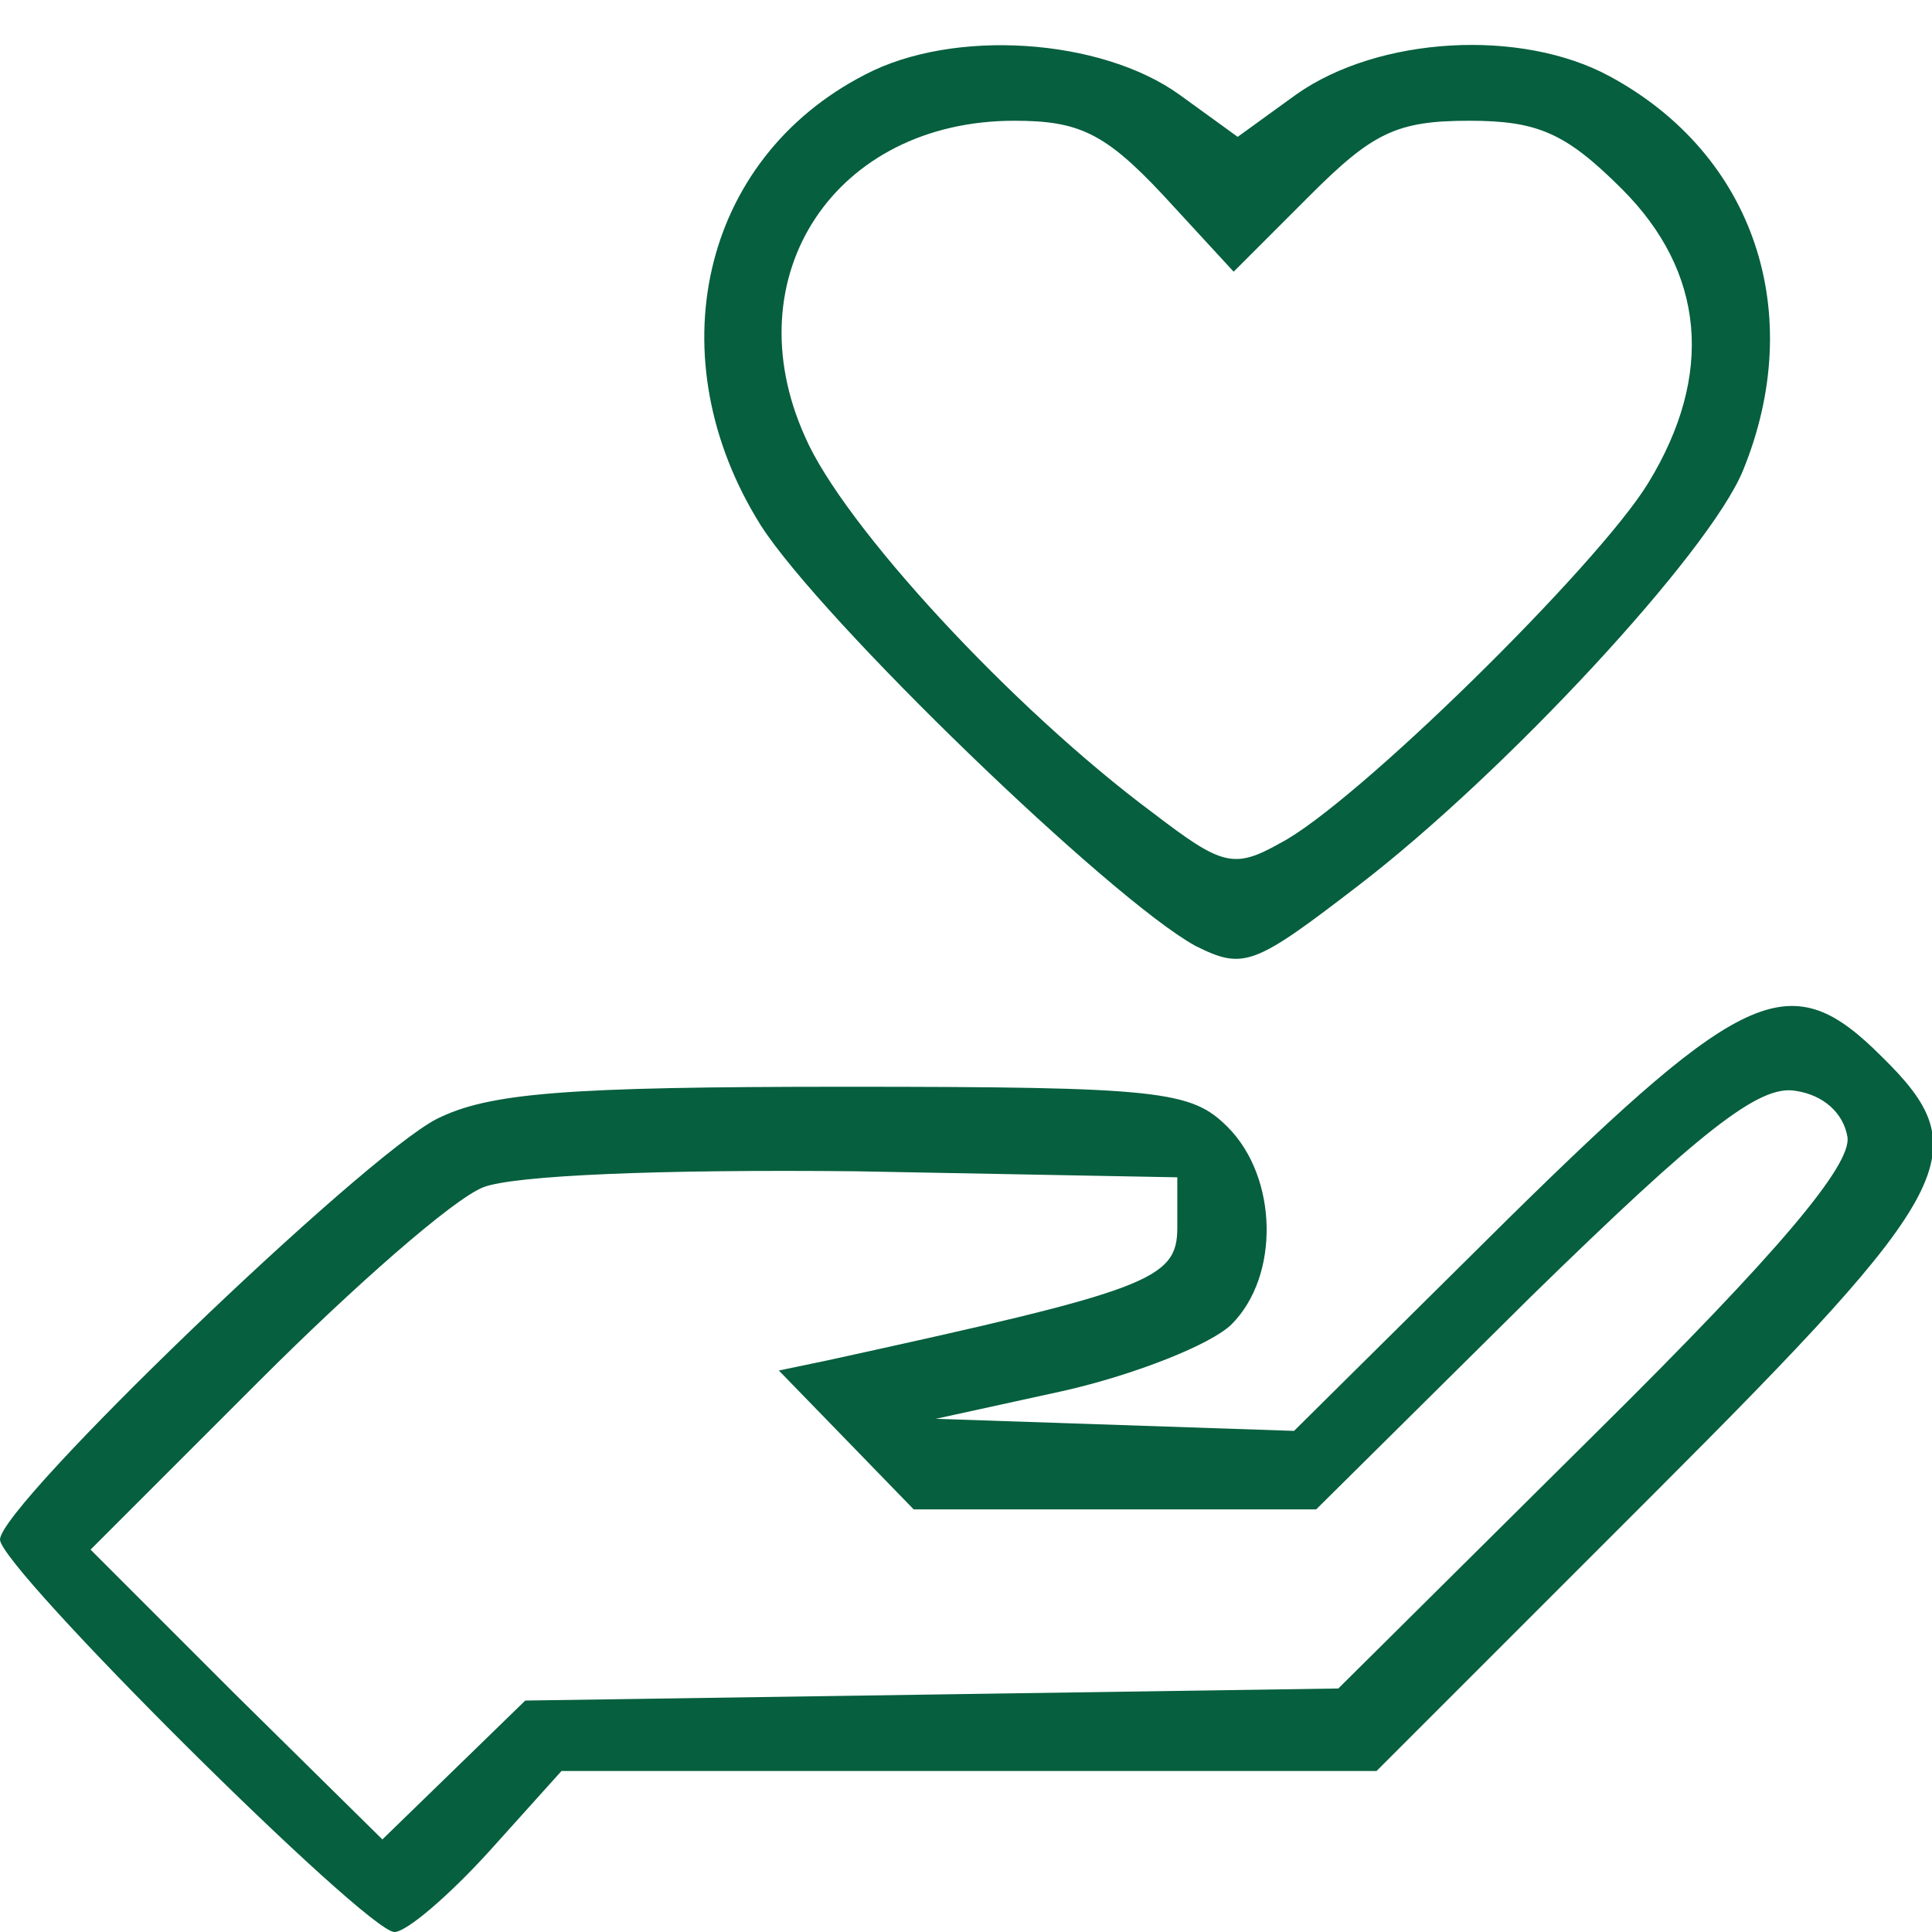
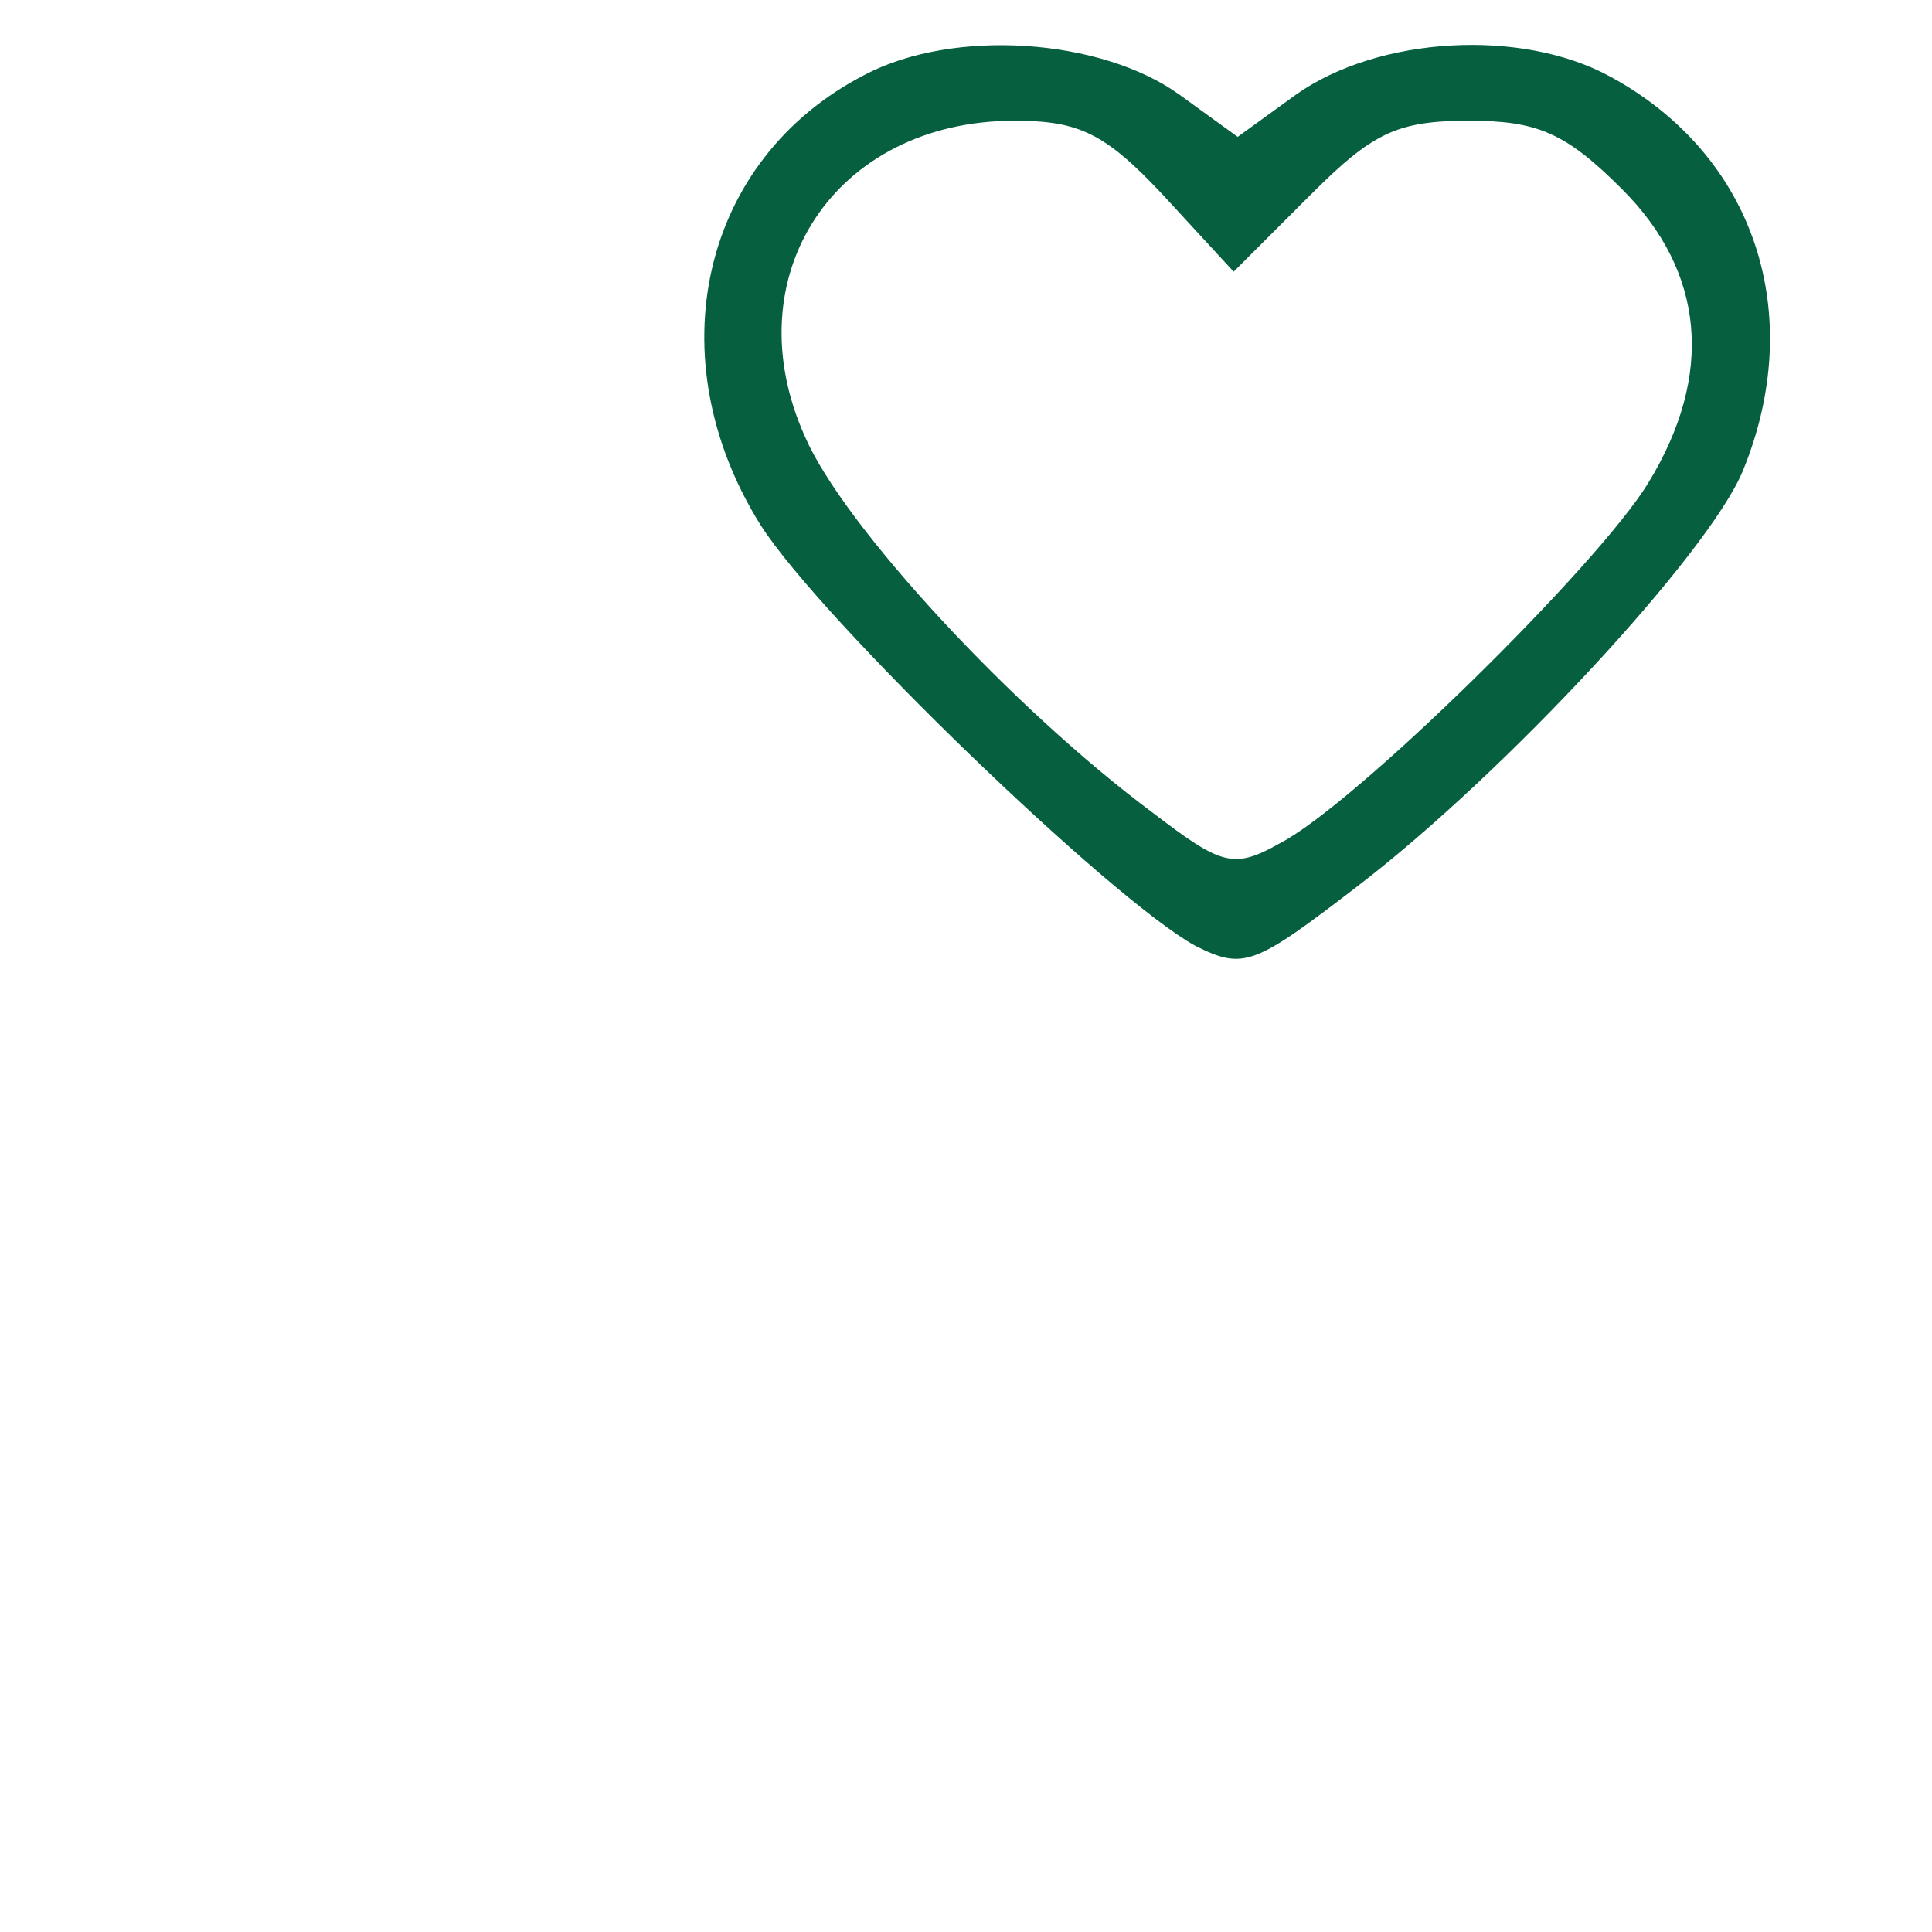
<svg xmlns="http://www.w3.org/2000/svg" version="1.0" width="96pt" height="96pt" viewBox="0 0 96 96" preserveAspectRatio="xMidYMid meet">
  <g transform="translate(0,96) scale(0.1,-0.1)" fill="#065f3f" stroke="none">
    <path d="M430 923 c-82 -42 -104 -141 -52 -224 30 -47 174 -186 216 -209 24 -12 29 -10 81 30 73 56 174 165 191 206 32 78 6 157 -66 196 -44 24 -115 20 -156 -9 l-29 -21 -29 21 c-39 28 -112 33 -156 10z m148 -60 l35 -38 38 38 c31 31 43 37 79 37 34 0 48 -6 76 -34 41 -41 46 -92 13 -146 -25 -41 -146 -160 -183 -179 -23 -13 -29 -11 -63 15 -70 52 -154 143 -173 187 -36 80 15 157 104 157 32 0 45 -6 74 -37z" />
-     <path d="M750 355 l-107 -106 -89 3 -89 3 64 14 c35 8 73 23 83 33 24 24 23 73 -2 98 -18 18 -33 20 -190 20 -139 0 -177 -3 -203 -16 -37 -19 -217 -192 -217 -209 0 -14 182 -195 196 -195 6 0 27 18 47 40 l36 40 202 0 203 0 138 138 c151 151 161 170 113 217 -45 45 -67 36 -185 -80z m168 40 c2 -14 -34 -57 -125 -147 l-128 -127 -202 -3 -202 -3 -36 -35 -35 -34 -73 72 -72 72 84 84 c47 47 96 90 111 96 15 6 88 9 185 8 l160 -3 0 -25 c0 -26 -14 -31 -174 -66 l-24 -5 34 -35 33 -34 100 0 100 0 107 106 c84 82 113 105 131 102 14 -2 24 -11 26 -23z" />
  </g>
</svg>